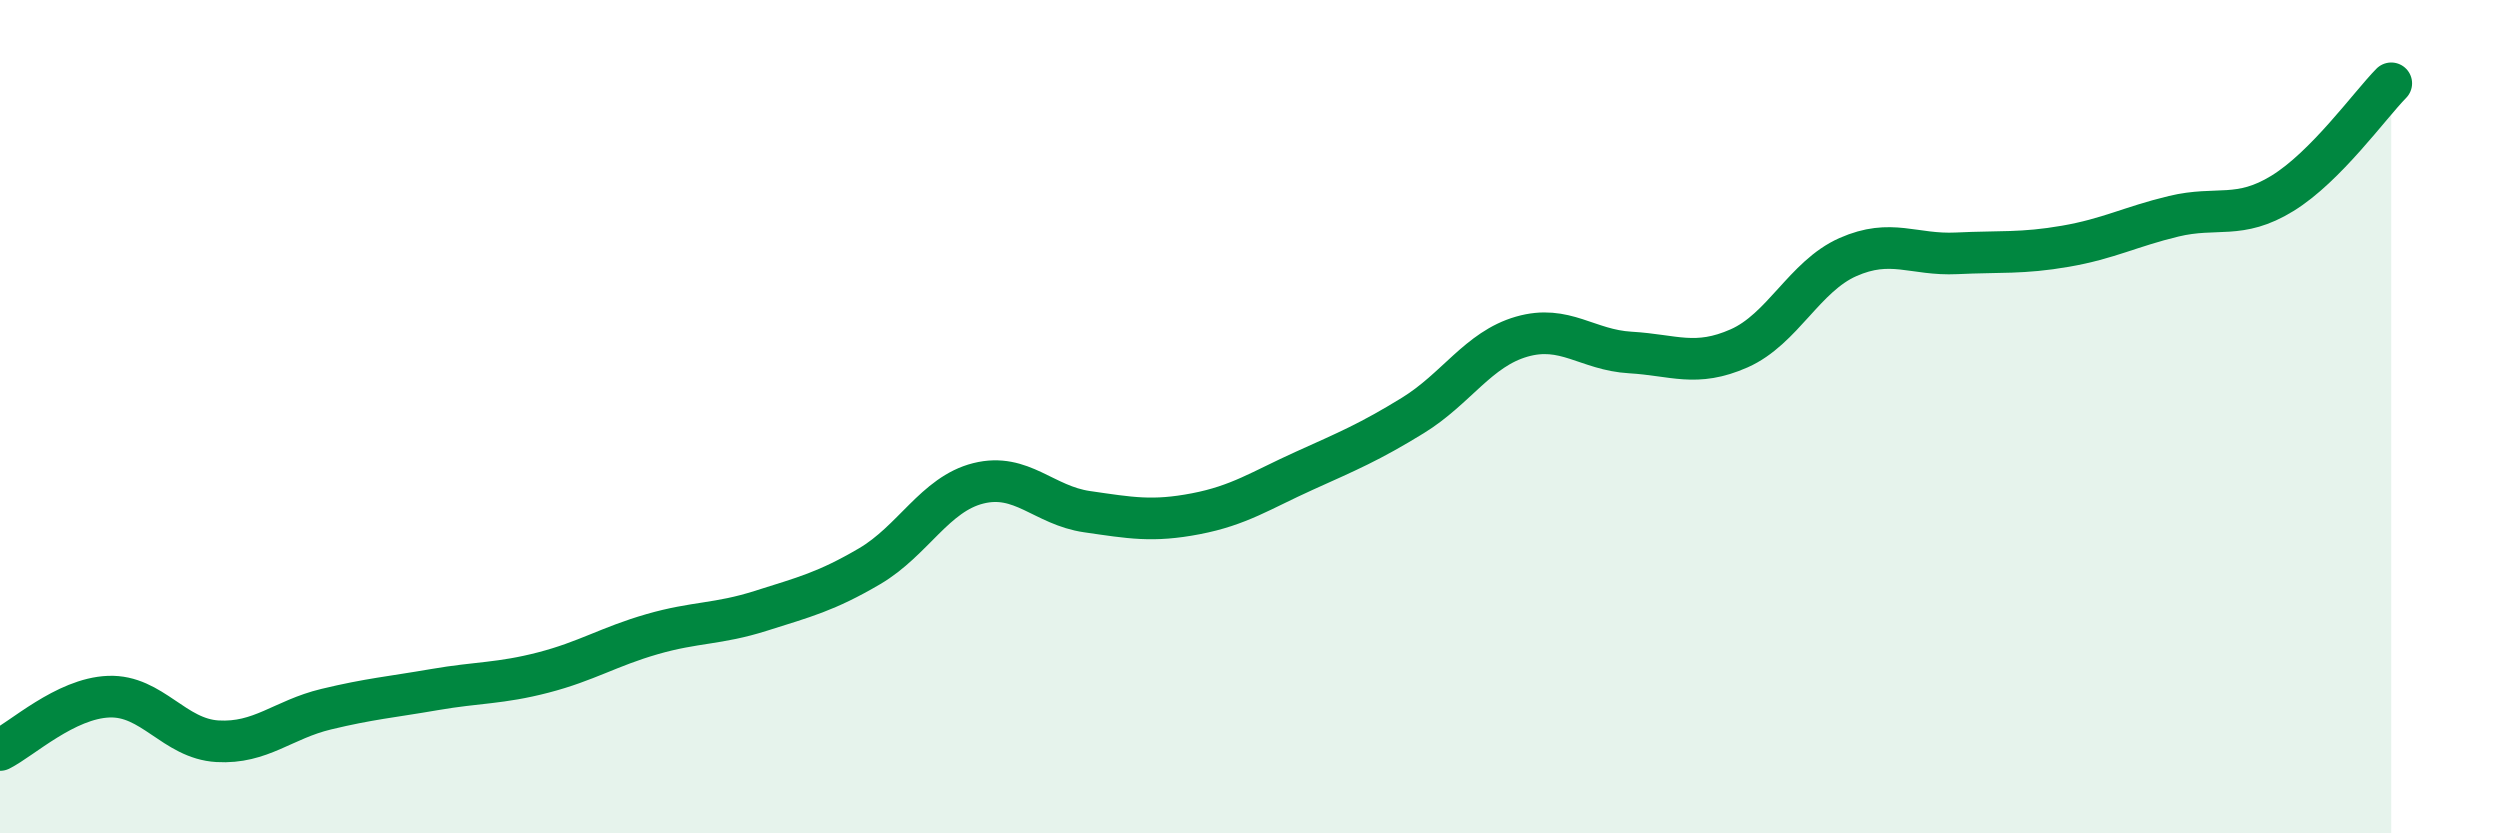
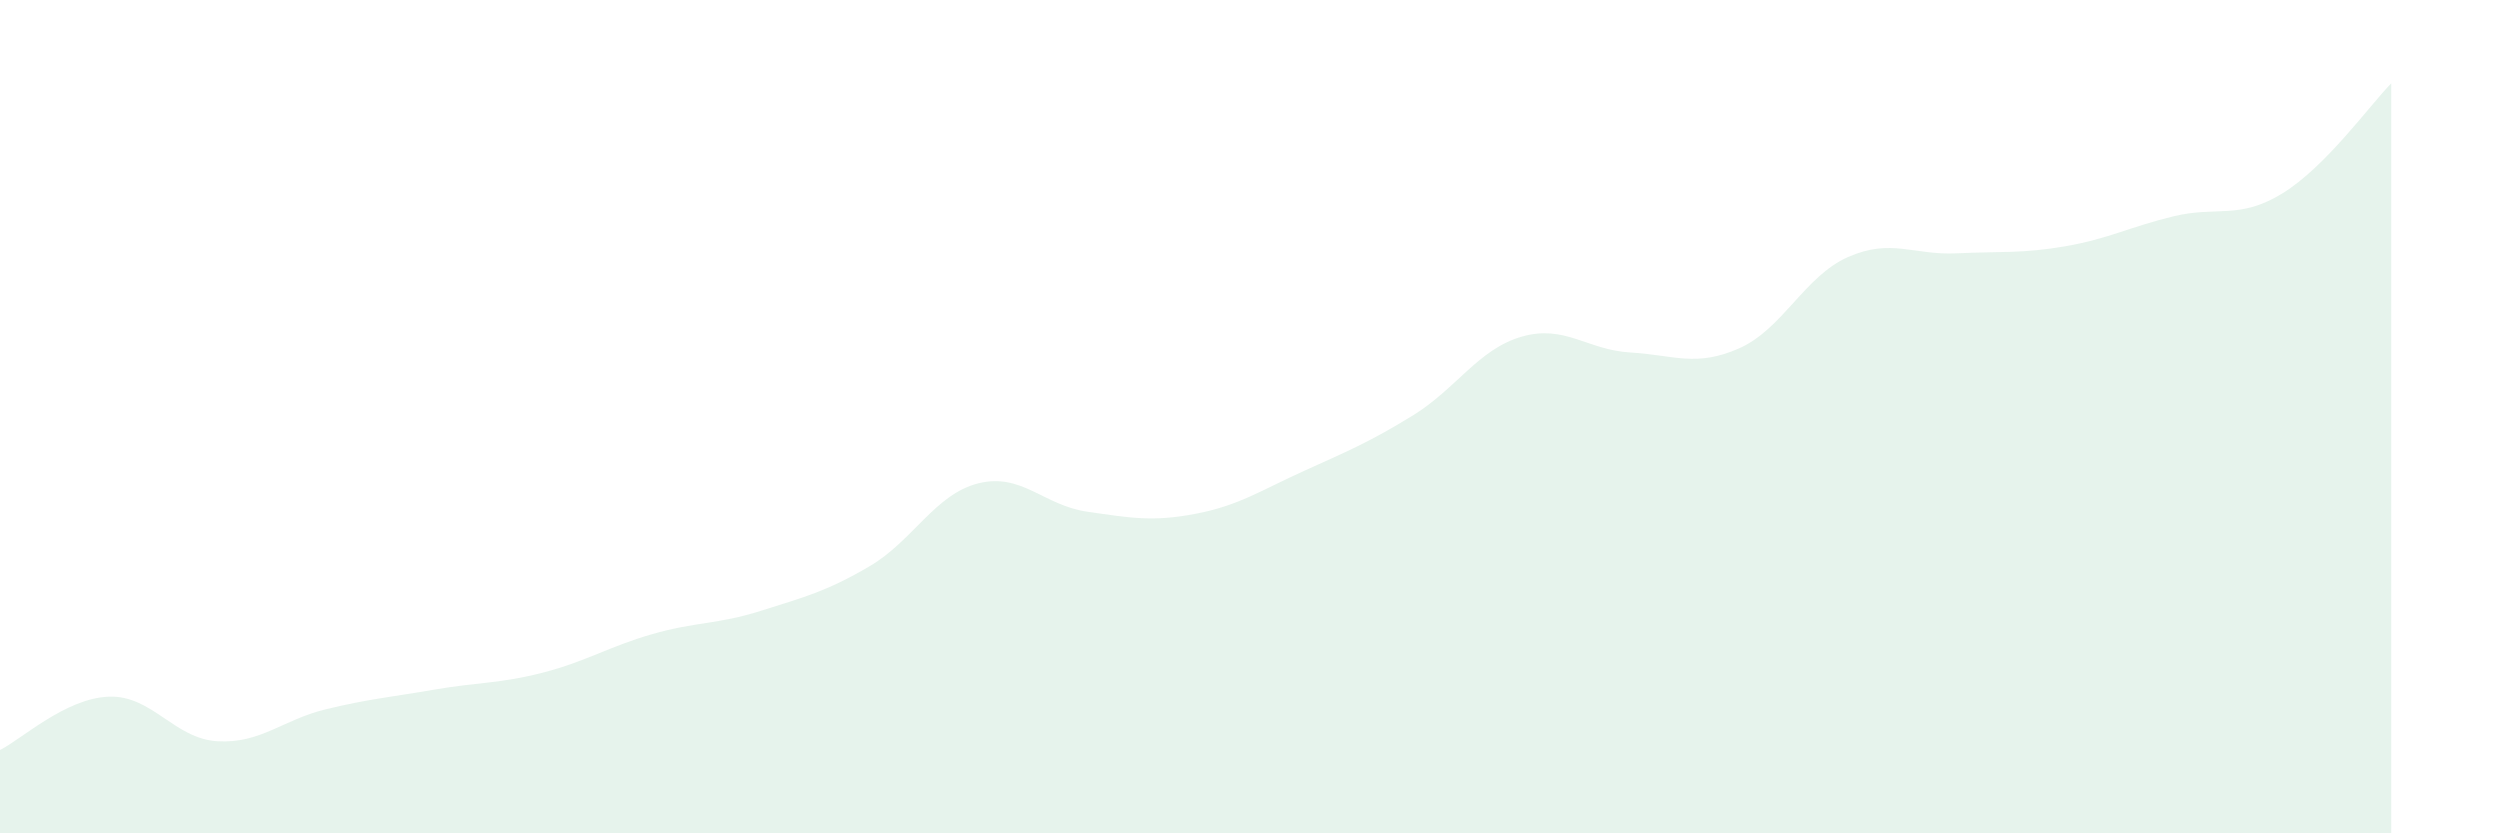
<svg xmlns="http://www.w3.org/2000/svg" width="60" height="20" viewBox="0 0 60 20">
  <path d="M 0,18 C 0.52,17.74 1.57,16.76 2.61,16.72 C 3.65,16.68 4.18,17.73 5.22,17.79 C 6.26,17.85 6.79,17.27 7.83,17.02 C 8.87,16.77 9.39,16.73 10.43,16.55 C 11.47,16.37 12,16.41 13.04,16.14 C 14.08,15.87 14.61,15.52 15.65,15.22 C 16.69,14.92 17.22,14.99 18.26,14.66 C 19.3,14.33 19.83,14.2 20.87,13.59 C 21.91,12.98 22.44,11.86 23.48,11.6 C 24.52,11.34 25.05,12.13 26.09,12.28 C 27.13,12.43 27.66,12.53 28.7,12.33 C 29.74,12.13 30.26,11.77 31.3,11.3 C 32.34,10.83 32.87,10.61 33.91,9.97 C 34.95,9.33 35.48,8.38 36.52,8.08 C 37.56,7.78 38.09,8.4 39.13,8.46 C 40.17,8.52 40.7,8.82 41.74,8.36 C 42.78,7.9 43.31,6.63 44.35,6.17 C 45.39,5.71 45.92,6.13 46.96,6.08 C 48,6.03 48.53,6.09 49.57,5.91 C 50.61,5.73 51.13,5.44 52.17,5.19 C 53.21,4.94 53.74,5.28 54.78,4.64 C 55.82,4 56.87,2.53 57.39,2L57.39 20L0 20Z" fill="#008740" opacity="0.1" stroke-linecap="round" stroke-linejoin="round" />
-   <path d="M 0,18 C 0.52,17.74 1.57,16.76 2.61,16.72 C 3.65,16.68 4.18,17.73 5.22,17.79 C 6.26,17.85 6.79,17.27 7.83,17.02 C 8.87,16.77 9.39,16.73 10.43,16.55 C 11.47,16.37 12,16.41 13.04,16.14 C 14.08,15.87 14.61,15.52 15.65,15.22 C 16.69,14.92 17.22,14.99 18.26,14.66 C 19.3,14.33 19.83,14.2 20.87,13.59 C 21.91,12.98 22.44,11.86 23.48,11.6 C 24.52,11.34 25.05,12.13 26.09,12.28 C 27.13,12.43 27.66,12.53 28.7,12.33 C 29.74,12.13 30.26,11.77 31.3,11.3 C 32.34,10.83 32.87,10.61 33.91,9.97 C 34.95,9.33 35.48,8.38 36.52,8.08 C 37.56,7.78 38.09,8.4 39.13,8.46 C 40.17,8.52 40.7,8.82 41.74,8.36 C 42.78,7.9 43.31,6.63 44.35,6.17 C 45.39,5.71 45.92,6.13 46.96,6.08 C 48,6.03 48.53,6.09 49.57,5.91 C 50.61,5.73 51.13,5.44 52.17,5.19 C 53.21,4.94 53.74,5.28 54.78,4.64 C 55.82,4 56.87,2.53 57.39,2" stroke="#008740" stroke-width="1" fill="none" stroke-linecap="round" stroke-linejoin="round" />
</svg>